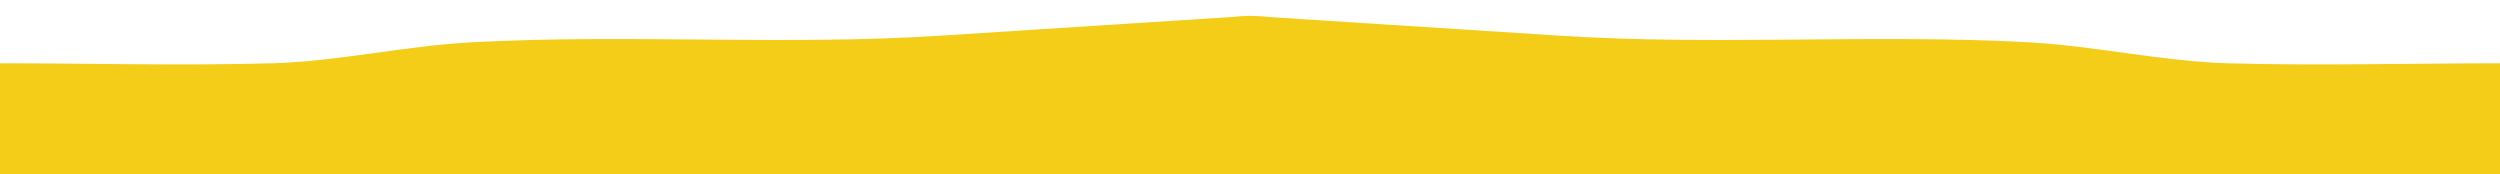
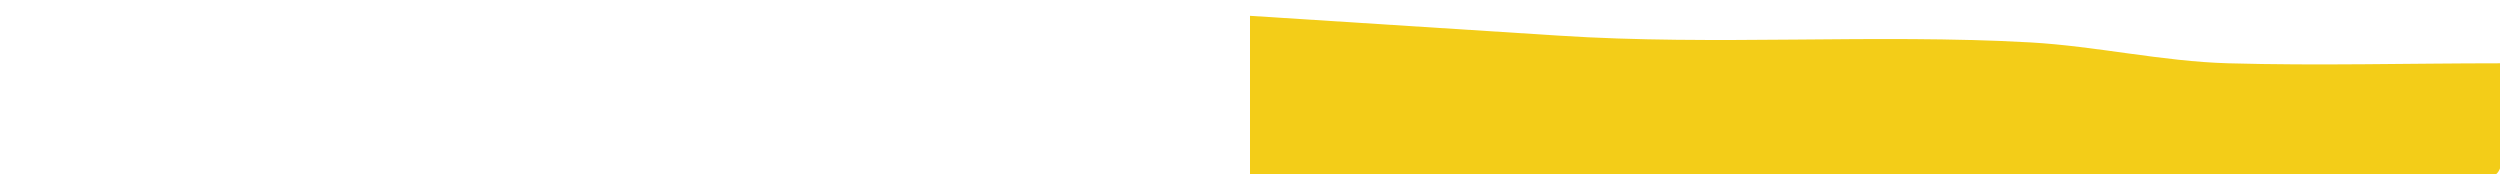
<svg xmlns="http://www.w3.org/2000/svg" id="Layer_4" data-name="Layer 4" width="158" height="11" viewBox="0 0 158 11">
  <defs>
    <style>.cls-1{fill:#f3cd18;}</style>
  </defs>
  <title>border-yellow</title>
-   <path class="cls-1" d="M0,4c5.72,0,11.47.16,17.18,0,4.19-.12,8.32-1.08,12.5-1.32,9.93-.55,19.89.22,29.83-.43L79,1c0,1.71,1.07,8.84,0,9.91-.36.36-2.22.09-2.78.09H6.48c-1.16,0-5,.67-6,0C-.73,10.18,0,5.81,0,4Z" />
  <path class="cls-1" d="M158,4c-5.72,0-11.47.16-17.18,0-4.19-.12-8.32-1.08-12.5-1.32-9.93-.55-19.89.22-29.83-.43L79,1V11h74.33c.77,0,3.8.49,4.43,0C158.68,10.29,158,5.44,158,4Z" />
-   <rect class="cls-1" y="8.23" width="158" height="2.77" />
-   <polygon class="cls-1" points="79.98 10.98 78.18 10.98 78.18 1.06 79.08 1.01 79.98 1.07 79.98 10.98" />
</svg>